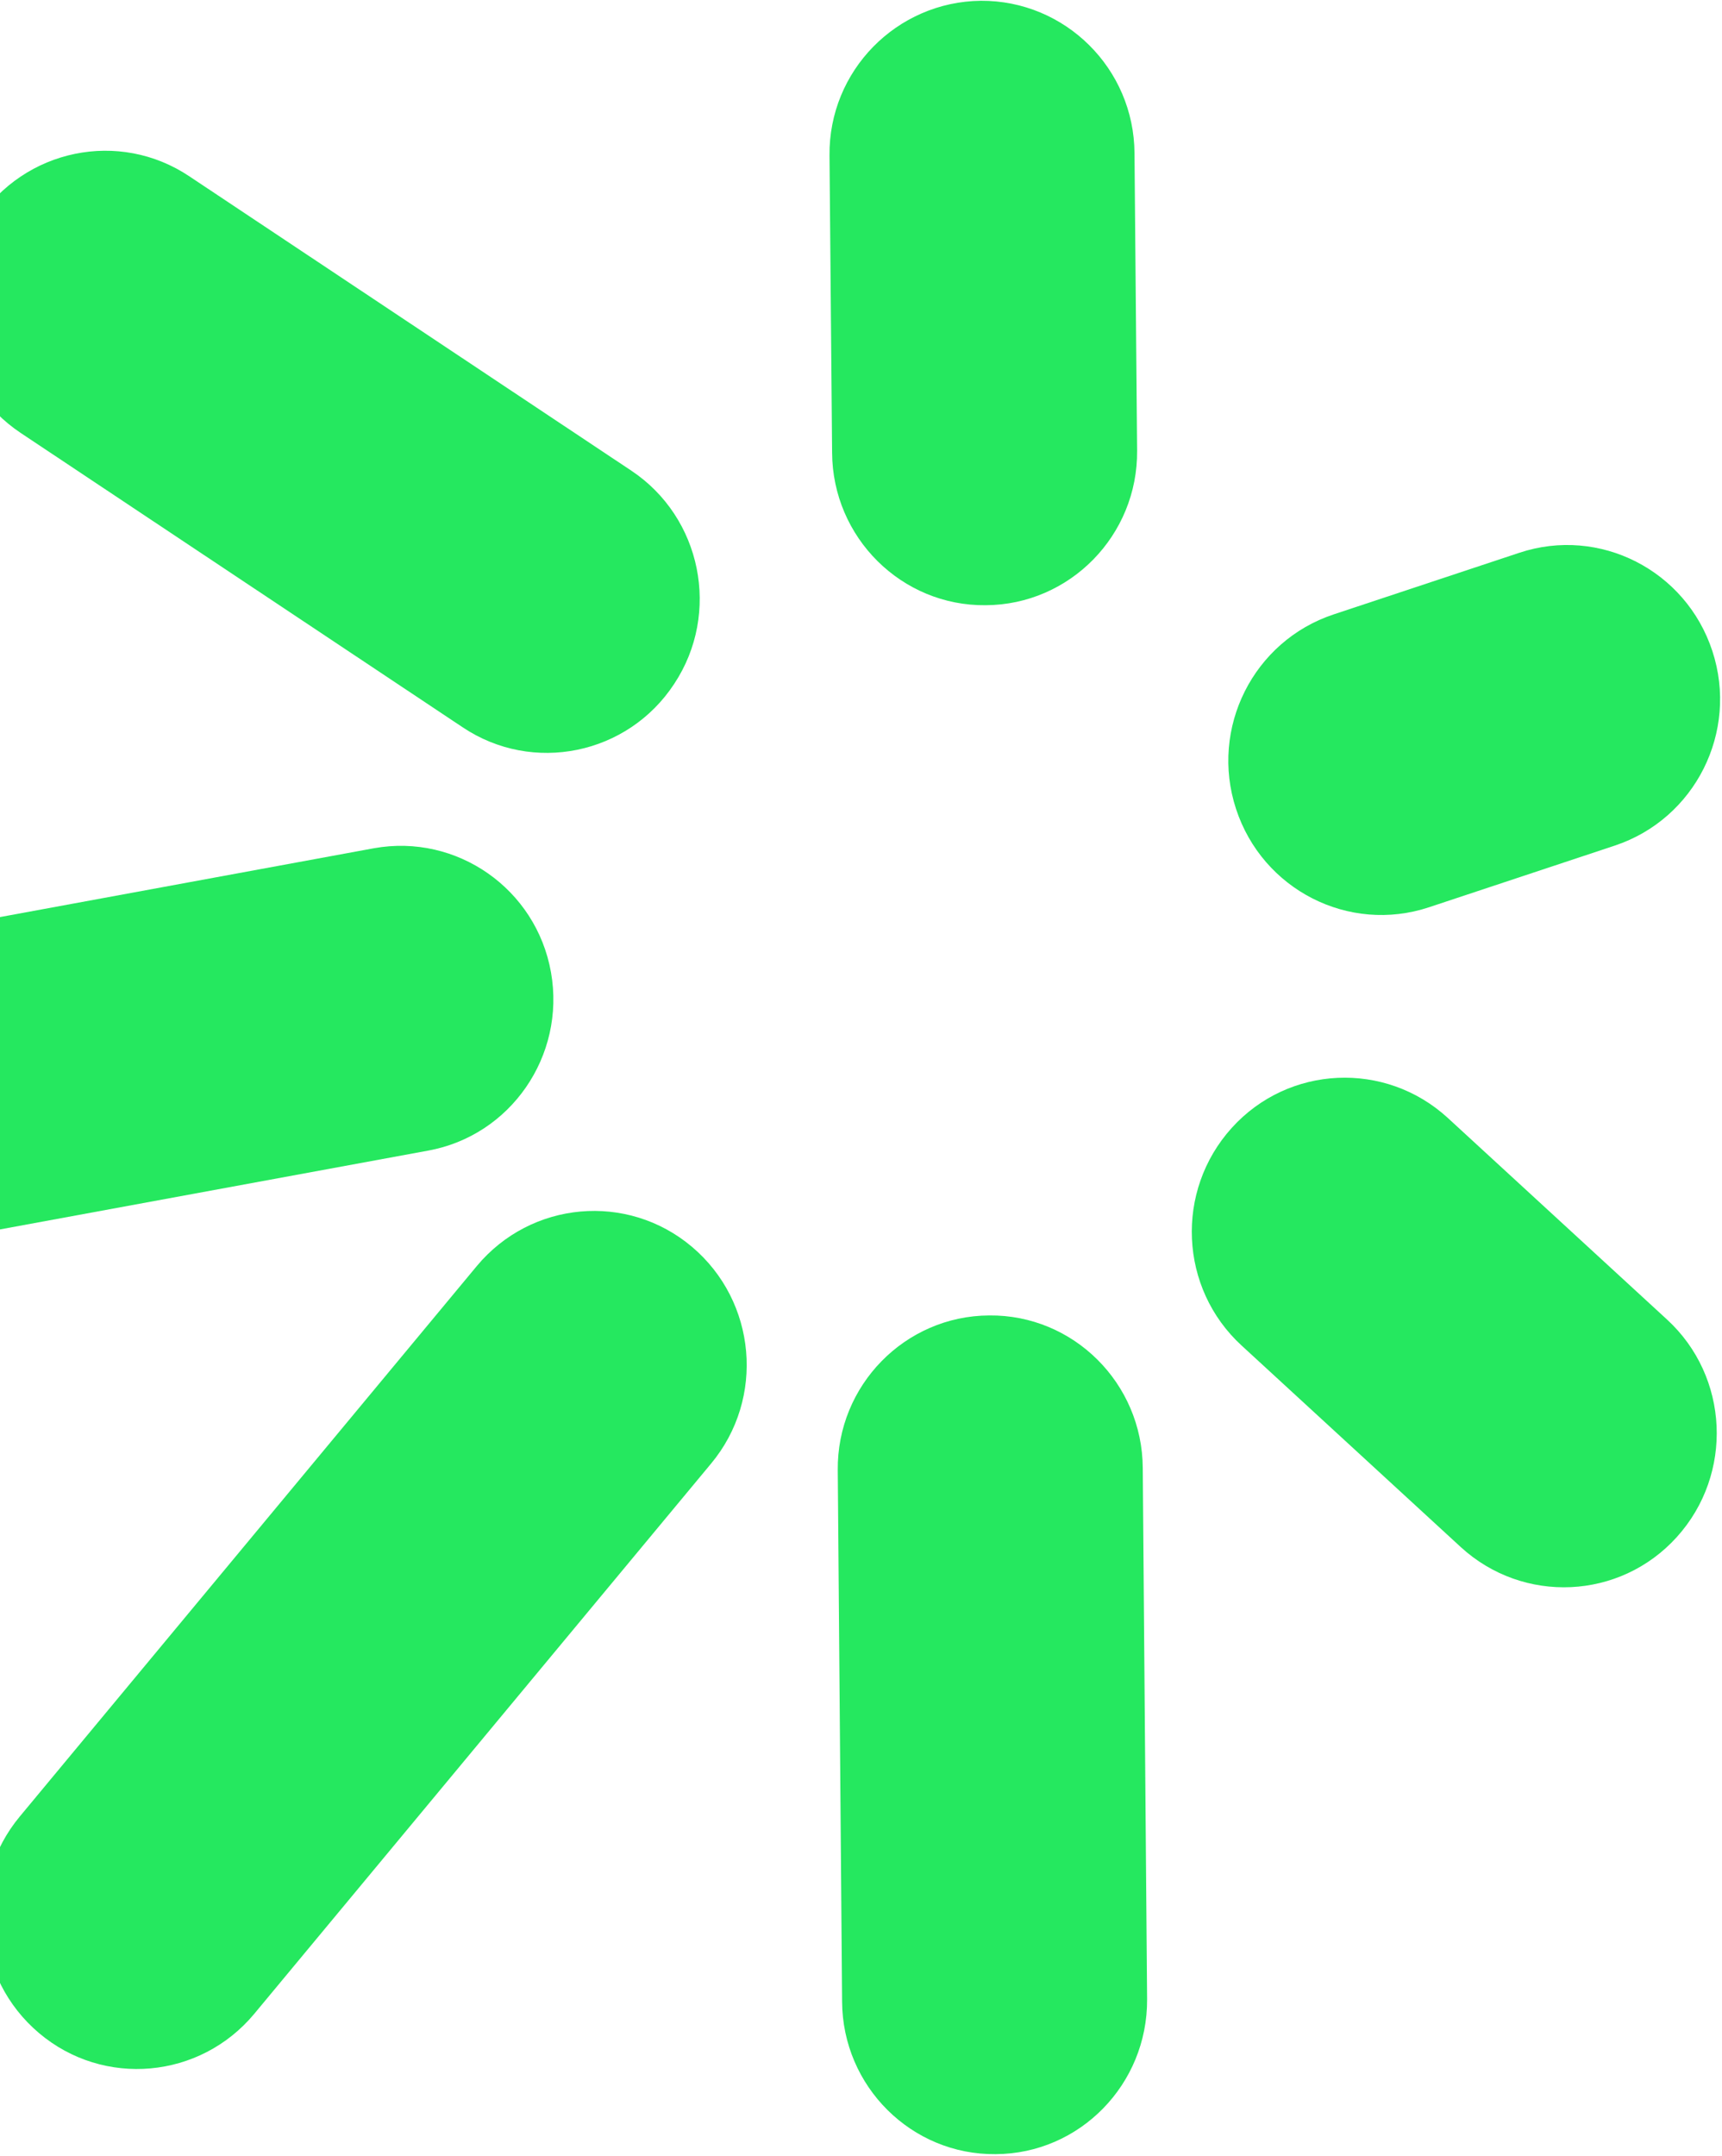
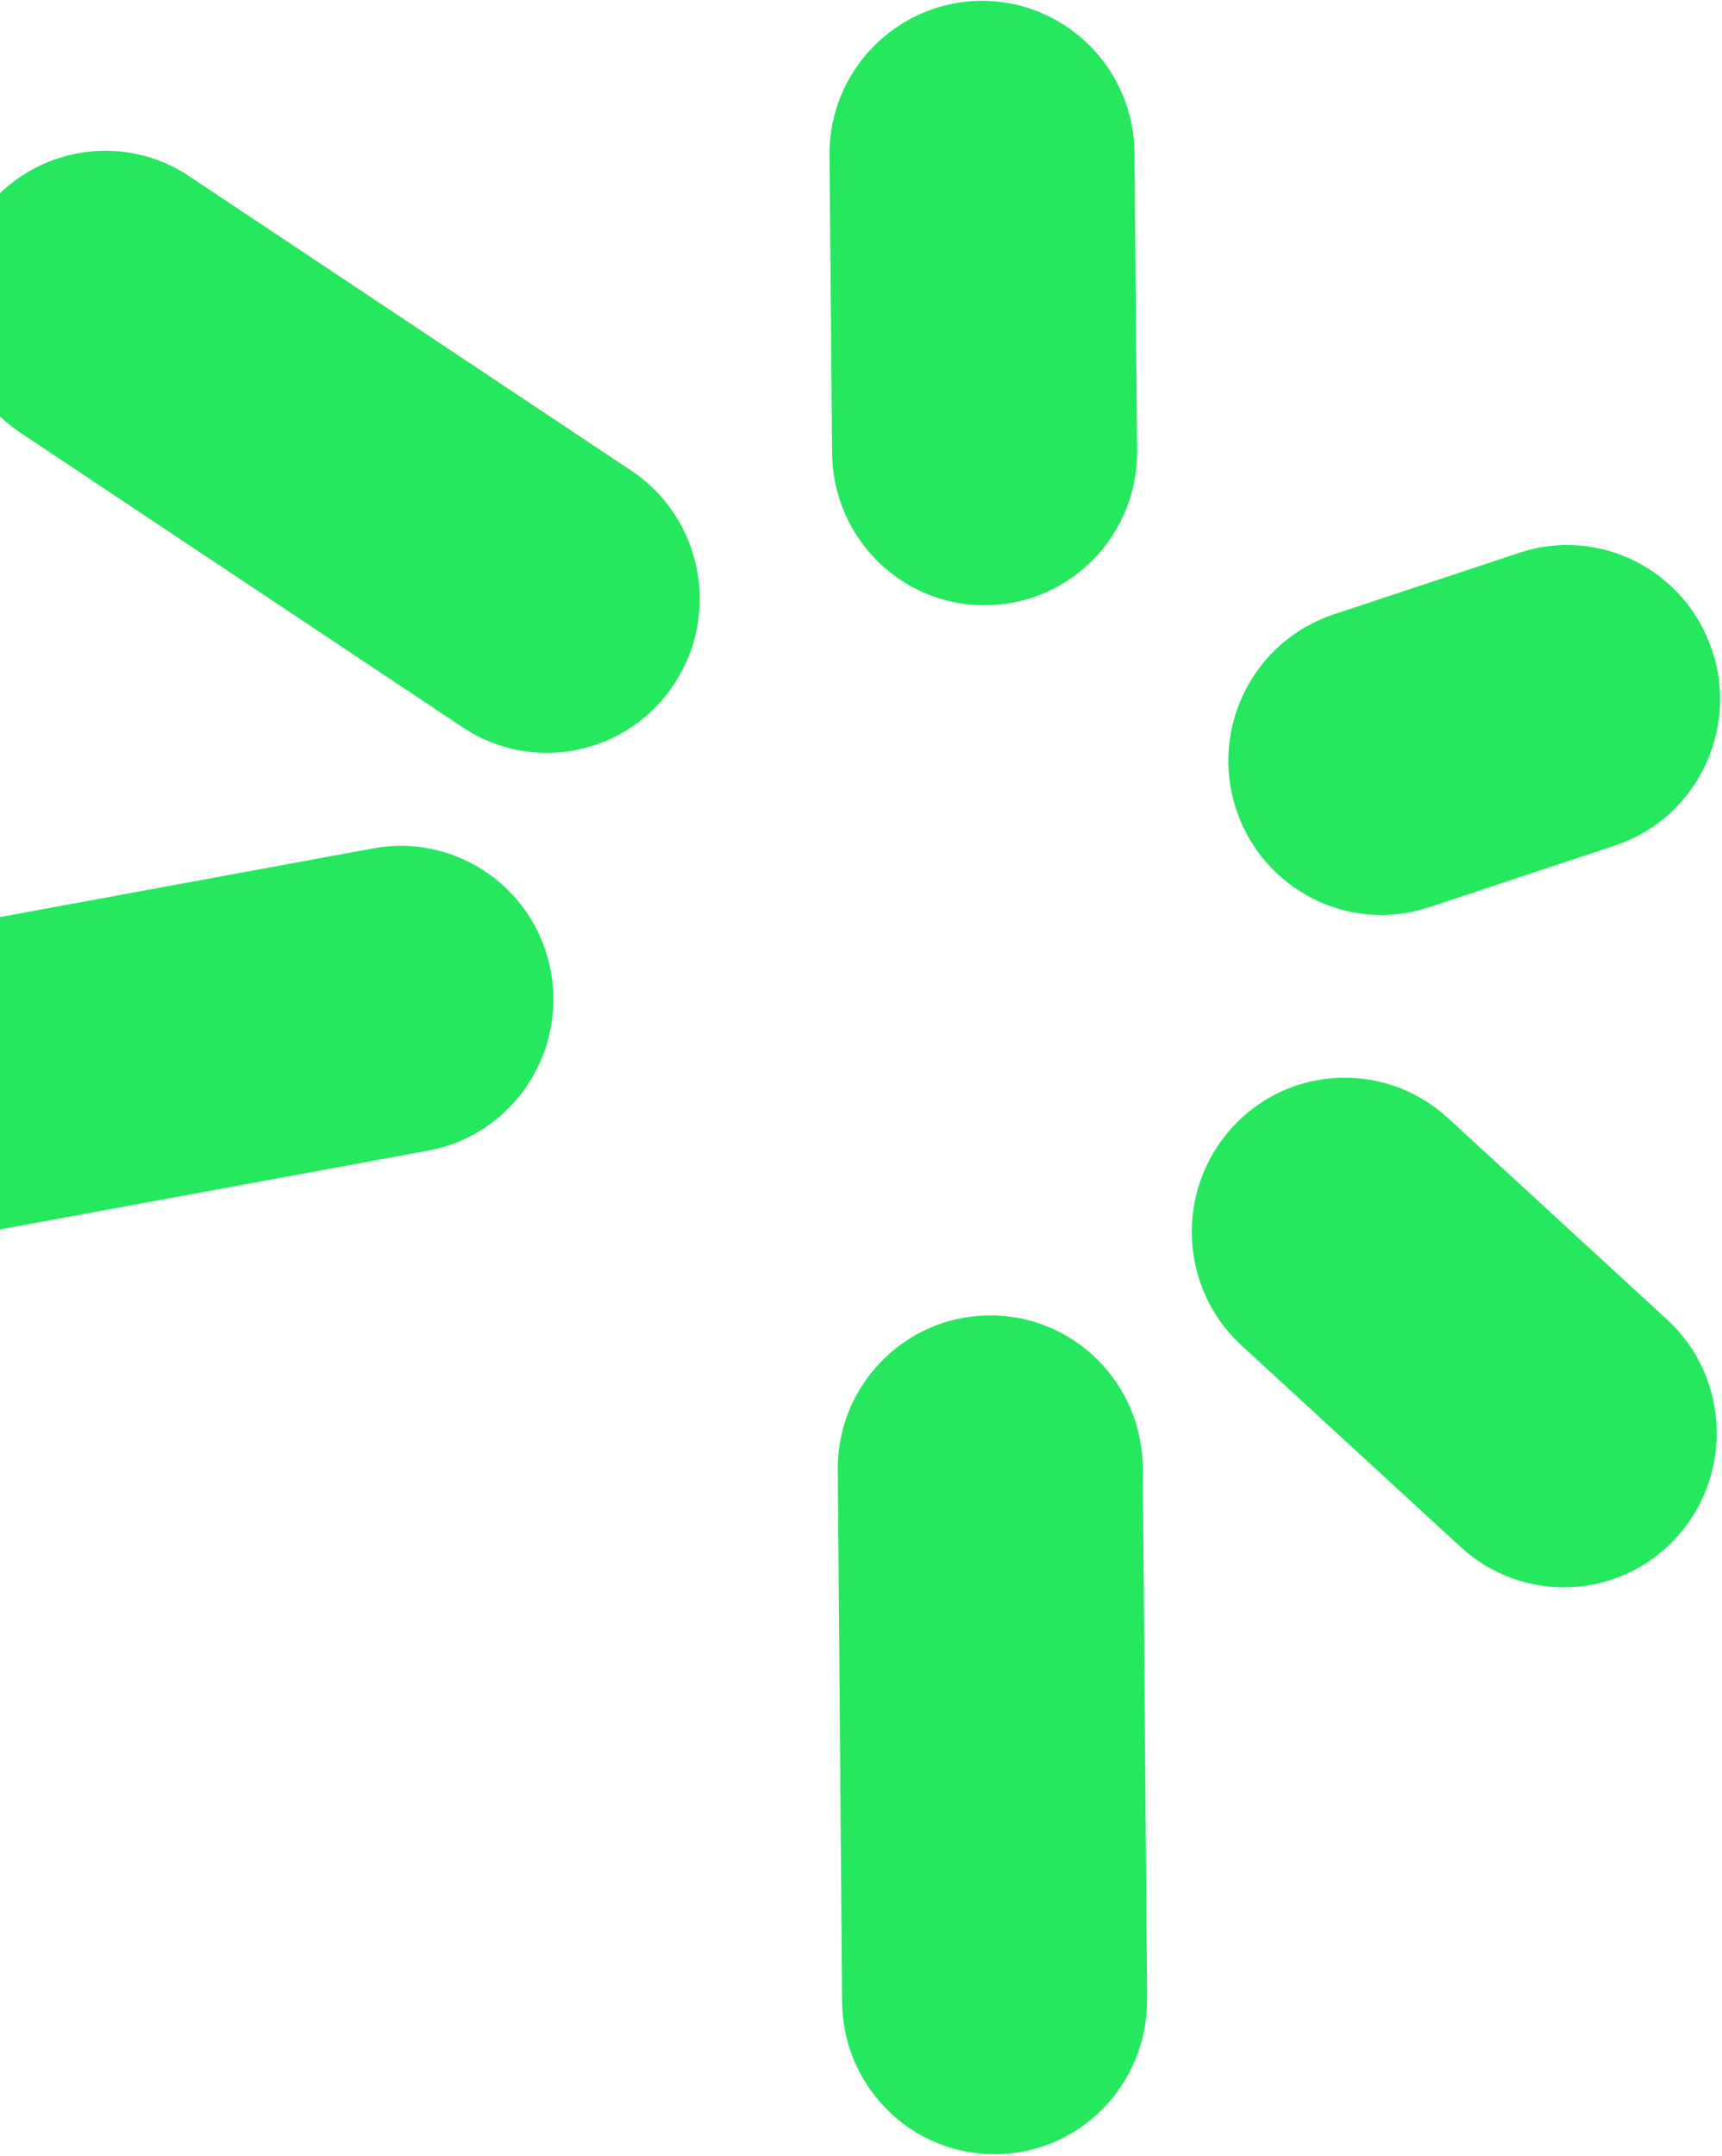
<svg xmlns="http://www.w3.org/2000/svg" width="294" height="368" viewBox="0 0 294 368" fill="none">
  <path fill-rule="evenodd" clip-rule="evenodd" d="M194.139 76.889C194.287 91.36 182.658 103.221 168.288 103.295C153.918 103.445 142.141 91.733 142.067 77.262L141.622 26.538C141.474 12.067 153.104 0.281 167.473 0.132C181.843 0.057 193.621 11.694 193.695 26.165L194.139 76.889Z" fill="#25E85F" />
  <path fill-rule="evenodd" clip-rule="evenodd" d="M243.99 154.84C230.287 159.39 215.547 151.856 211.028 138.056C206.51 124.256 213.991 109.412 227.695 104.862L259.397 94.344C273.1 89.794 287.841 97.328 292.359 111.128C296.877 124.928 289.396 139.772 275.693 144.322L243.99 154.84Z" fill="#25E85F" />
  <path fill-rule="evenodd" clip-rule="evenodd" d="M211.994 229.658C201.328 219.886 200.587 203.252 210.291 192.51C219.994 181.769 236.512 181.023 247.178 190.794L284.585 225.182C295.251 234.954 295.992 251.589 286.288 262.33C276.585 273.072 260.067 273.818 249.401 264.046L211.994 229.658Z" fill="#25E85F" />
  <path fill-rule="evenodd" clip-rule="evenodd" d="M143.033 250.916C142.885 236.445 154.514 224.585 168.884 224.51C183.254 224.361 195.031 236.072 195.105 250.543L195.846 341.25C195.92 355.721 184.365 367.581 169.995 367.656C155.625 367.805 143.847 356.094 143.773 341.623L143.033 250.916Z" fill="#25E85F" />
-   <path fill-rule="evenodd" clip-rule="evenodd" d="M81.403 216.082C90.662 204.967 107.105 203.475 118.142 212.8C129.179 222.124 130.66 238.684 121.401 249.798L43.404 343.712C34.145 354.827 17.701 356.319 6.664 346.994C-4.372 337.67 -5.854 321.11 3.405 309.996L81.403 216.082Z" fill="#25E85F" />
  <path fill-rule="evenodd" clip-rule="evenodd" d="M63.85 144.77C77.998 142.234 91.553 151.707 94.072 165.955C96.59 180.202 87.183 193.853 73.035 196.389L-15.332 212.65C-29.48 215.187 -43.035 205.713 -45.553 191.466C-48.072 177.218 -38.664 163.567 -24.517 161.031L63.85 144.77Z" fill="#25E85F" />
  <path fill-rule="evenodd" clip-rule="evenodd" d="M107.772 80.321C119.771 88.302 123.104 104.638 115.105 116.723C107.179 128.807 90.957 132.164 78.958 124.107L3.553 73.906C-8.447 65.924 -11.78 49.588 -3.78 37.504C4.219 25.419 20.367 22.063 32.367 30.119L107.772 80.321Z" fill="#25E85F" />
</svg>